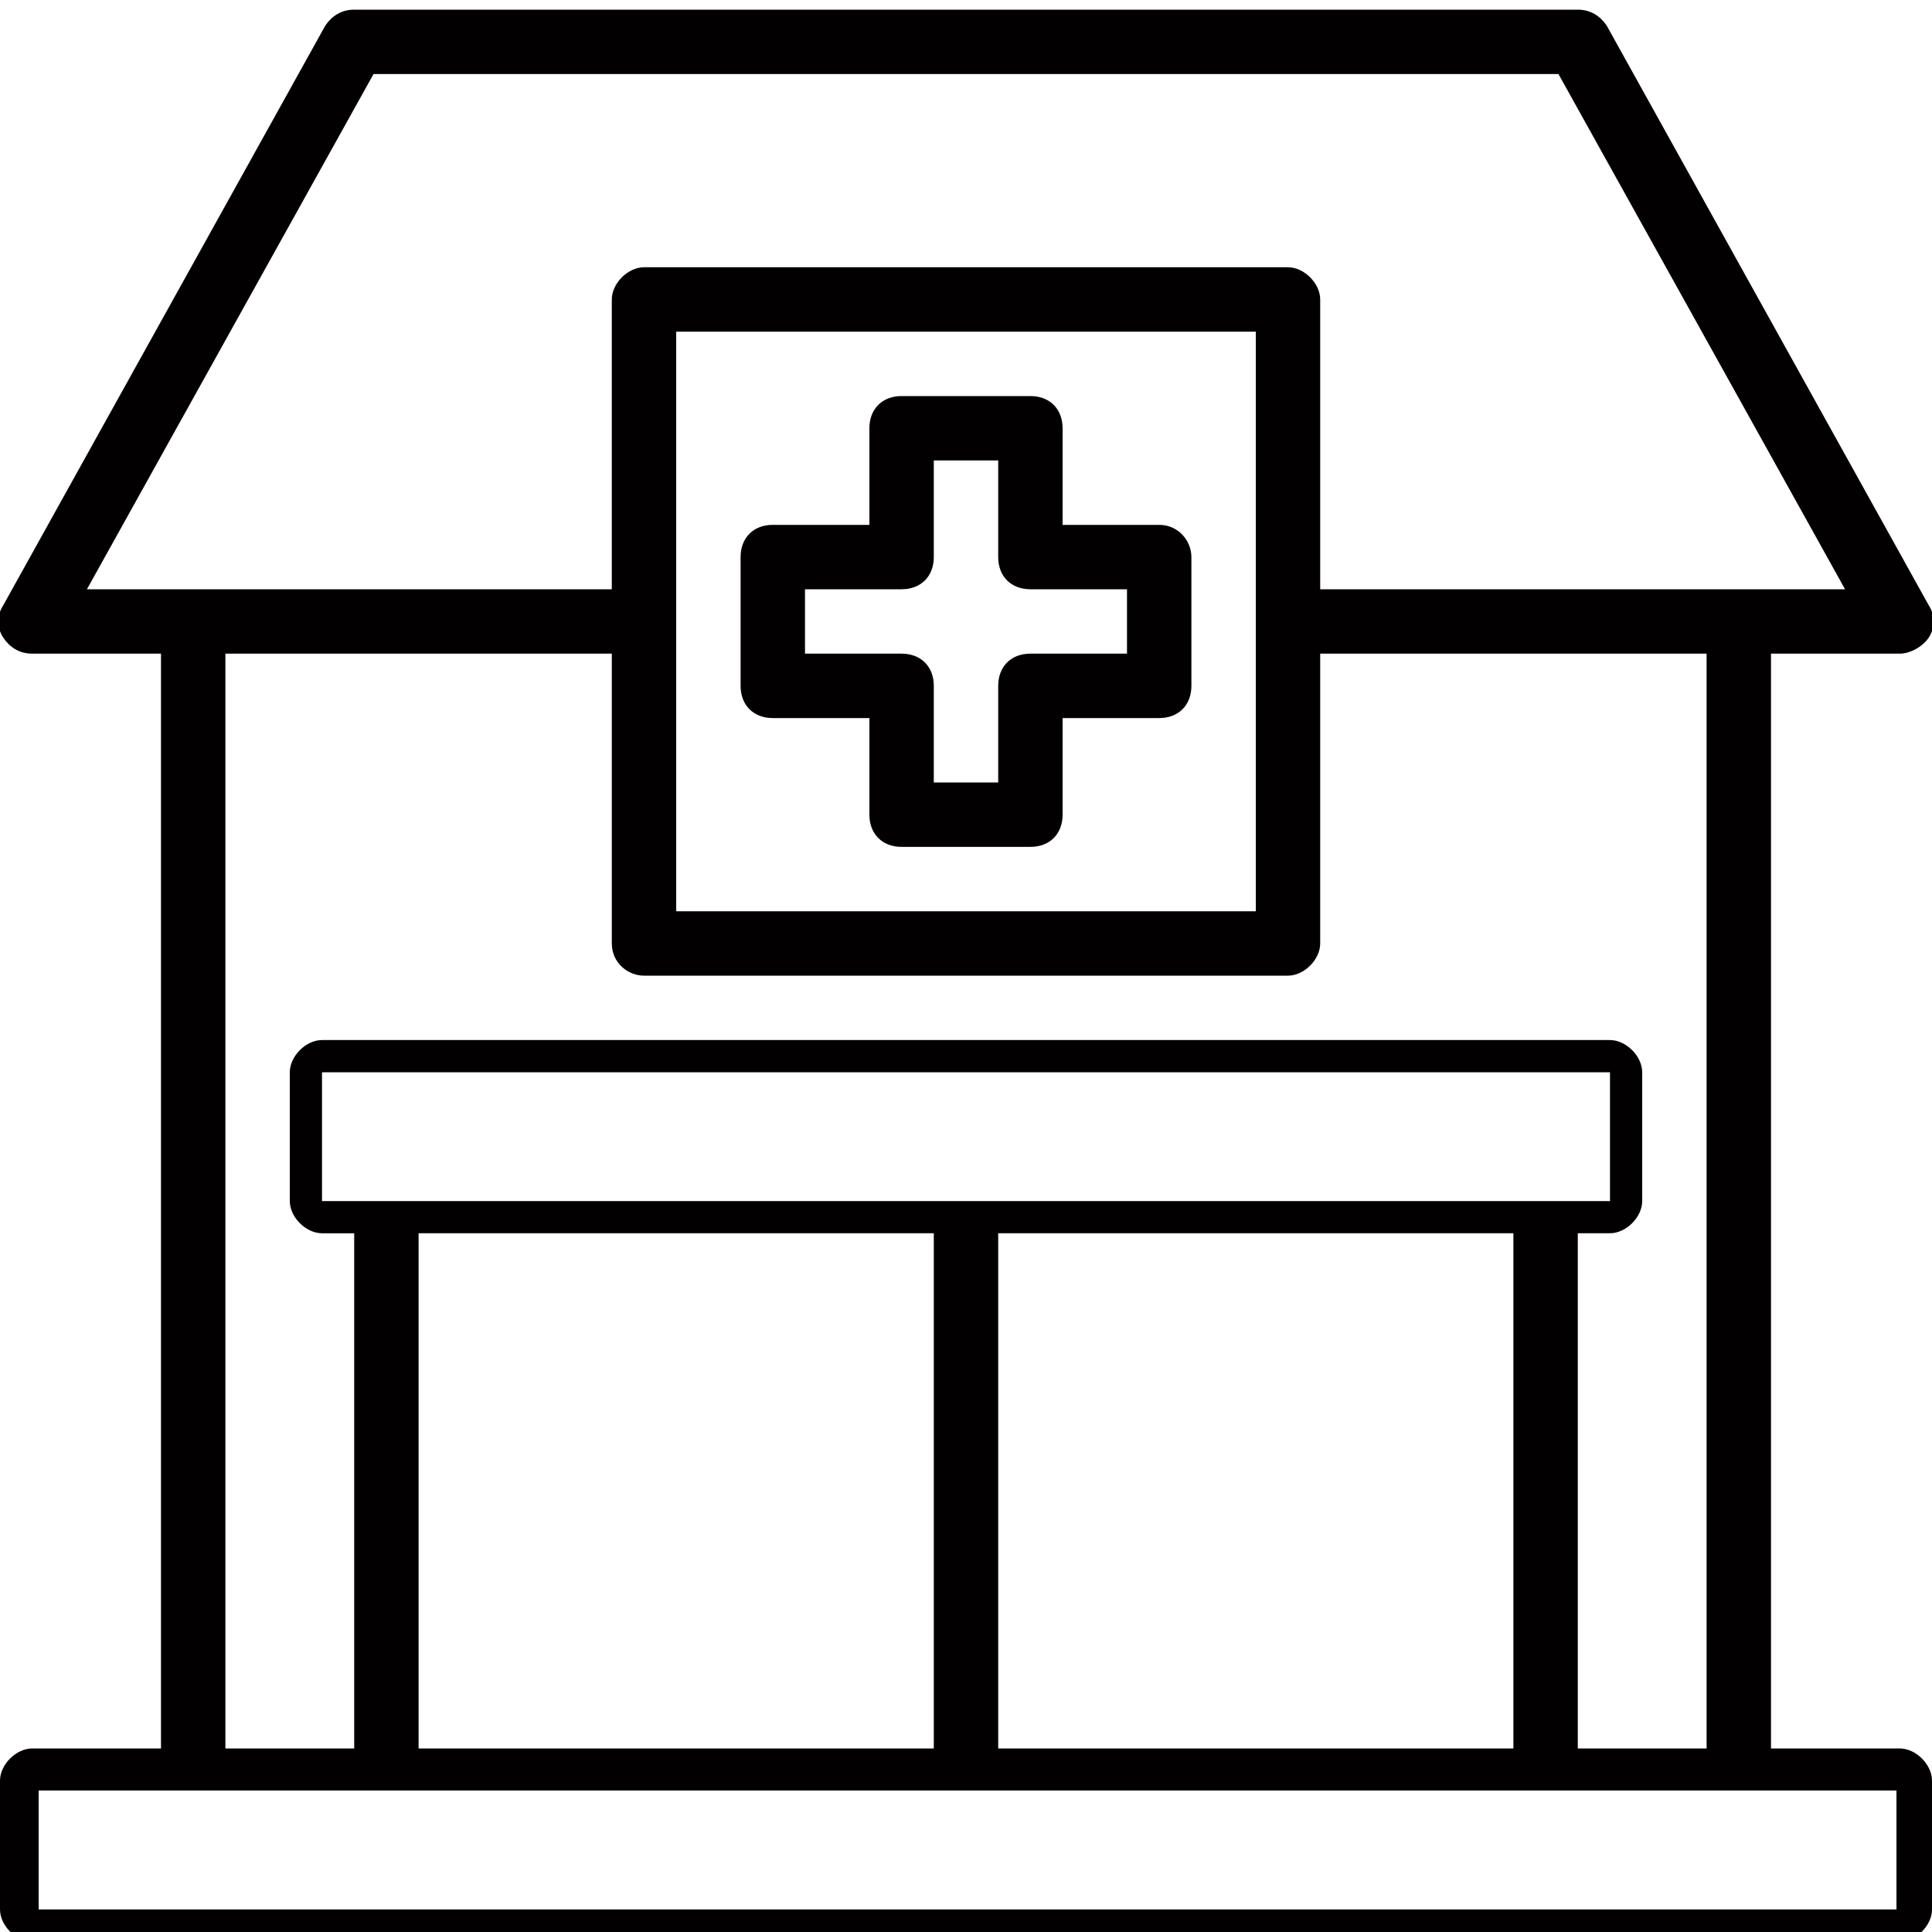
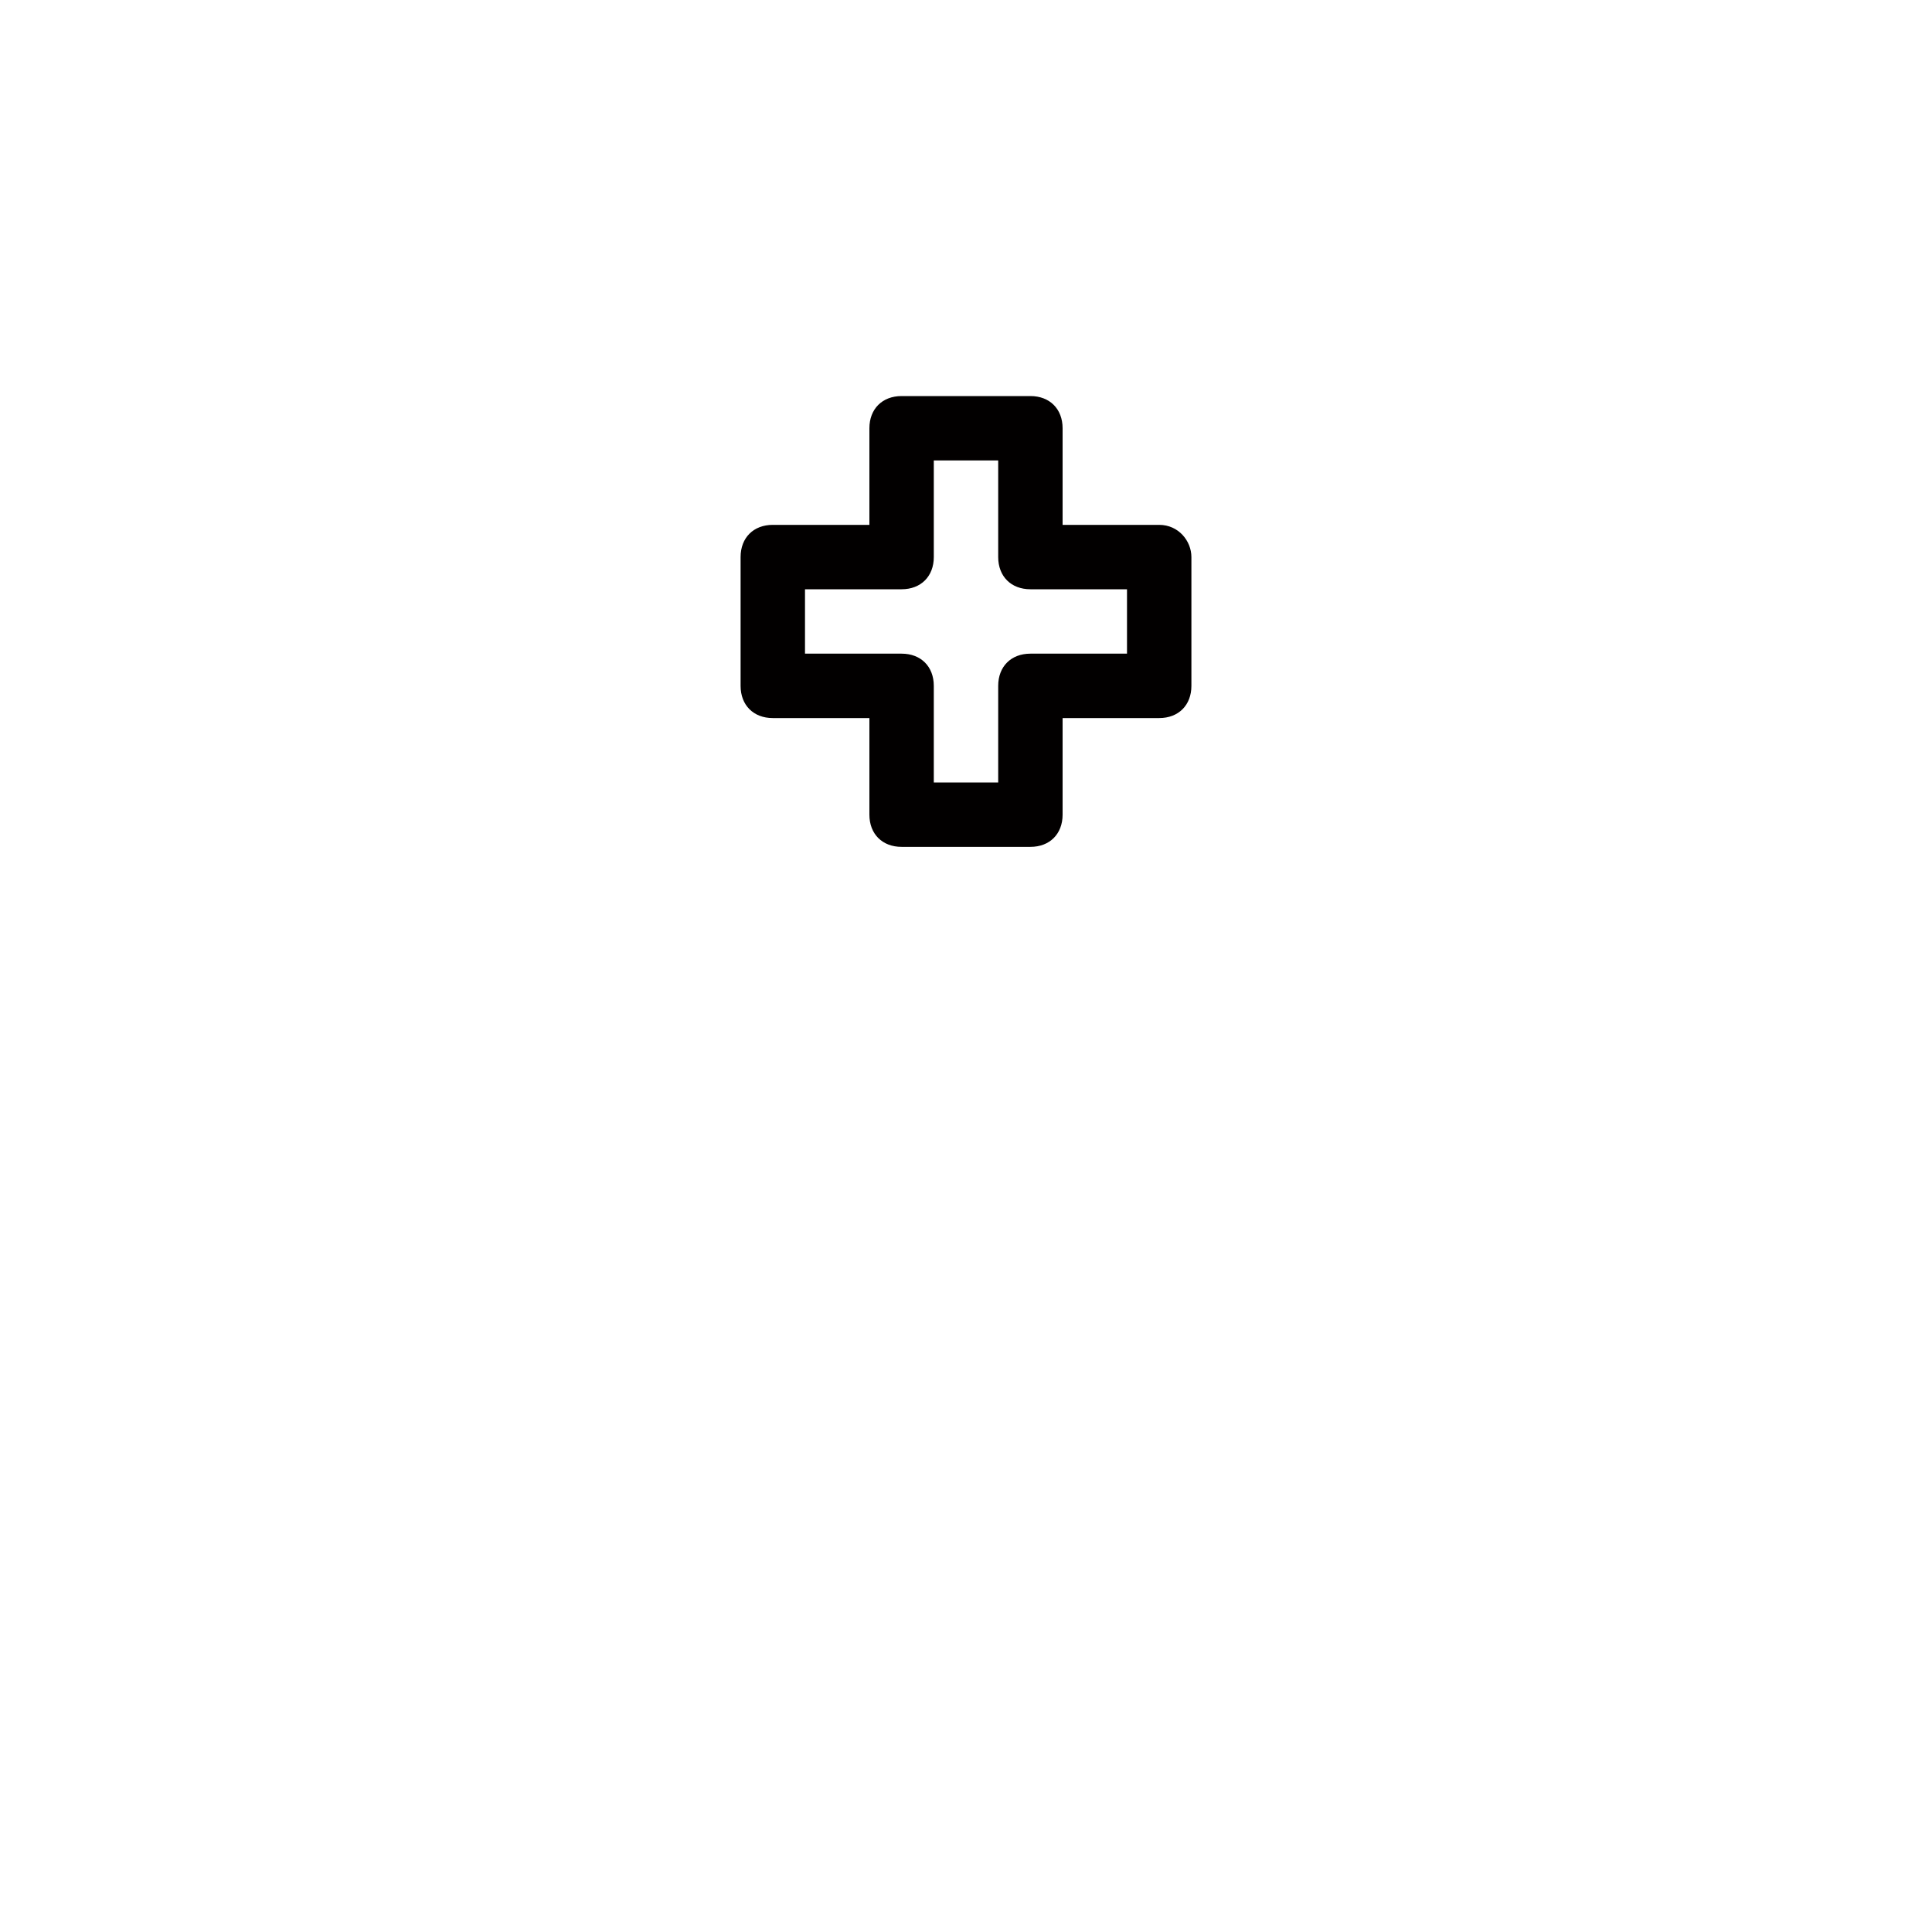
<svg xmlns="http://www.w3.org/2000/svg" version="1.1" id="buyBusiness" x="0px" y="0px" viewBox="0 0 60 60" style="enable-background:new 0 0 60 60;" xml:space="preserve">
  <style type="text/css">
	.st0{fill:#020000;}
</style>
  <g>
-     <path class="st0" d="M1,55.3v4h58v-4H1z M58.9,59.3H1.2v-3.7h57.7V59.3z" />
    <g>
-       <path class="st0" d="M59,54.3h-4v-34h4c0.3,0,0.7-0.2,0.9-0.5c0.2-0.3,0.2-0.7,0-1l-10-18c-0.2-0.3-0.5-0.5-0.9-0.5H11    c-0.4,0-0.7,0.2-0.9,0.5l-10,18c-0.2,0.3-0.2,0.7,0,1c0.2,0.3,0.5,0.5,0.9,0.5h4v34H1c-0.5,0-1,0.5-1,1v4c0,0.5,0.5,1,1,1h58    c0.5,0,1-0.5,1-1v-4C60,54.8,59.5,54.3,59,54.3z M58.9,59.3H1.2v-3.7h57.7V59.3z M20,30.3h20c0.5,0,1-0.5,1-1v-9h12v34h-4v-16h1    c0.5,0,1-0.5,1-1v-4c0-0.5-0.5-1-1-1H10c-0.5,0-1,0.5-1,1v4c0,0.5,0.5,1,1,1h1v16H7v-34h12v9C19,29.9,19.5,30.3,20,30.3z M21,28.3    v-18h18v18H21z M10,37.3v-4h40v4H10z M47,38.3v16H31v-16H47z M29,38.3v16H13v-16H29z M2.7,18.3l8.9-16h36.8l8.9,16H41v-9    c0-0.5-0.5-1-1-1H20c-0.5,0-1,0.5-1,1v9H2.7z" />
      <path class="st0" d="M36,16.3h-3v-3c0-0.6-0.4-1-1-1h-4c-0.6,0-1,0.4-1,1v3h-3c-0.6,0-1,0.4-1,1v4c0,0.6,0.4,1,1,1h3v3    c0,0.6,0.4,1,1,1h4c0.6,0,1-0.4,1-1v-3h3c0.6,0,1-0.4,1-1v-4C37,16.8,36.6,16.3,36,16.3z M35,20.3h-3c-0.6,0-1,0.4-1,1v3h-2v-3    c0-0.6-0.4-1-1-1h-3v-2h3c0.6,0,1-0.4,1-1v-3h2v3c0,0.6,0.4,1,1,1h3V20.3z" />
    </g>
  </g>
</svg>